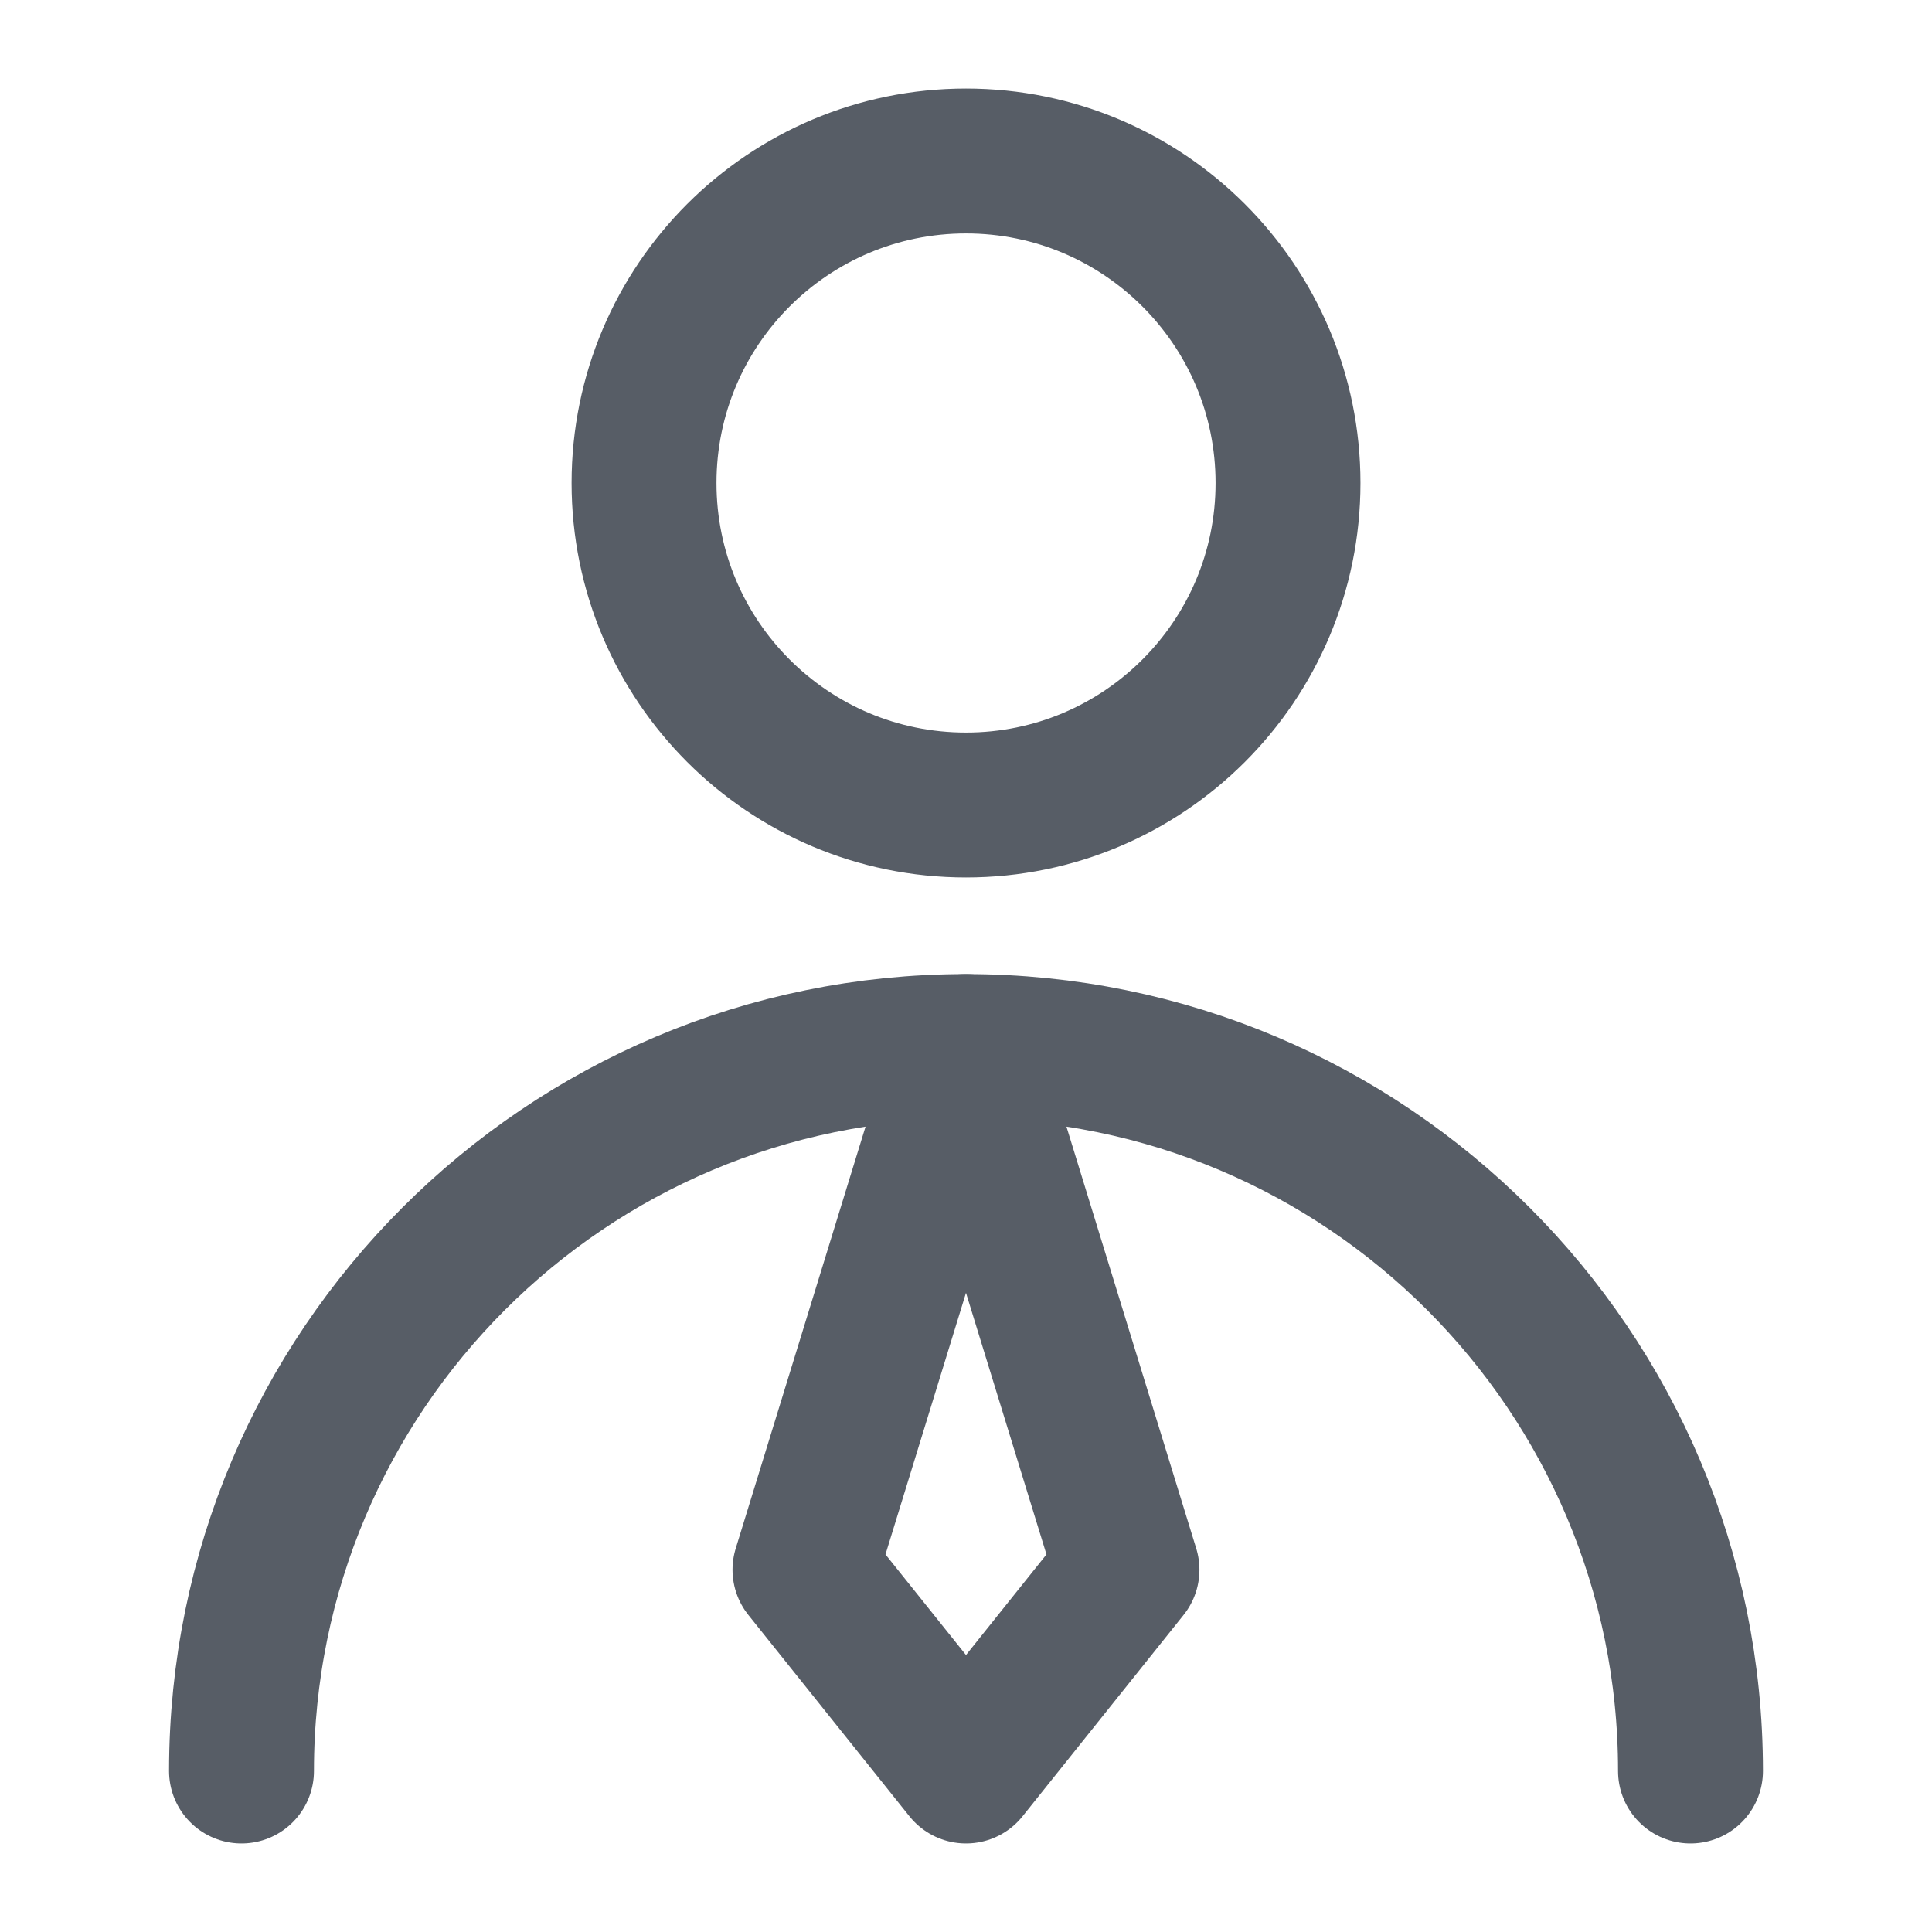
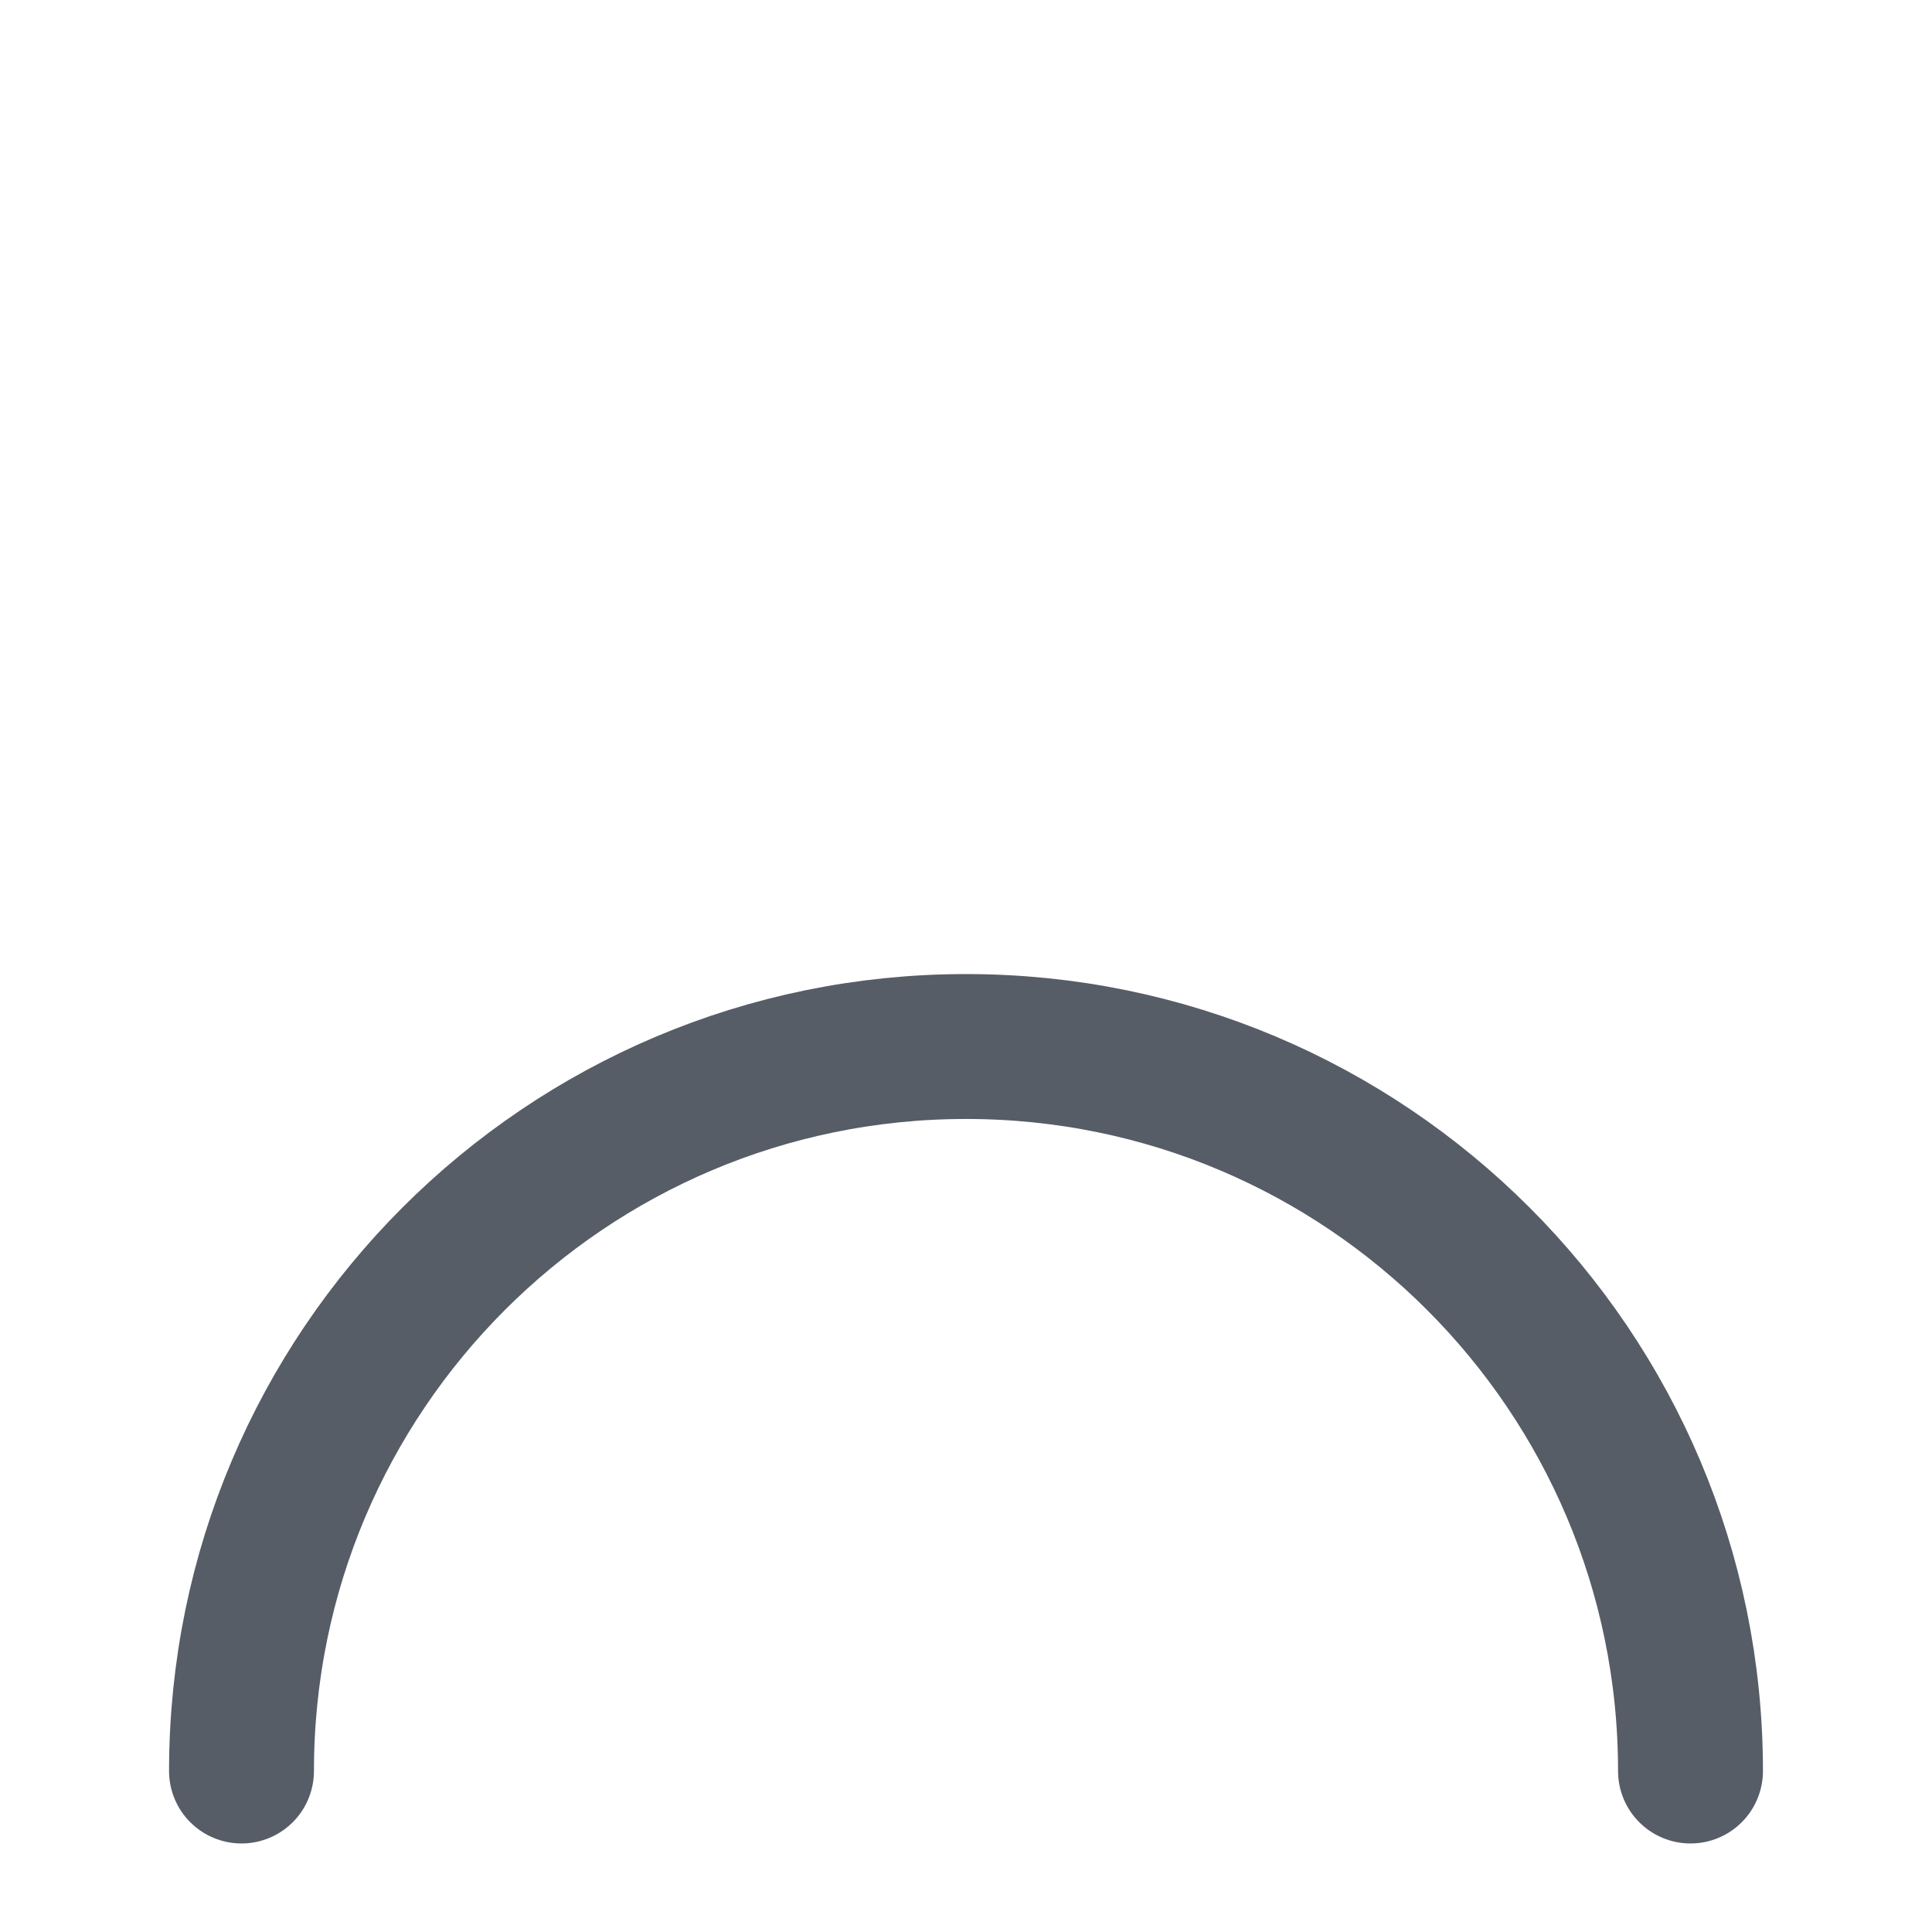
<svg xmlns="http://www.w3.org/2000/svg" width="40" height="40" viewBox="0 0 40 40" fill="none">
-   <path d="M20 16.667C23.682 16.667 26.667 13.682 26.667 10C26.667 6.318 23.682 3.333 20 3.333C16.318 3.333 13.334 6.318 13.334 10C13.334 13.682 16.318 16.667 20 16.667Z" stroke="#575D66" stroke-width="3" stroke-linecap="round" stroke-linejoin="round" />
  <path d="M35 36.667C35 28.383 28.284 21.667 20 21.667C11.716 21.667 5 28.383 5 36.667" stroke="#575D66" stroke-width="3" stroke-linecap="round" stroke-linejoin="round" />
-   <path d="M20 36.667L23.333 32.5L20 21.667L16.666 32.5L20 36.667Z" stroke="#575D66" stroke-width="3" stroke-linecap="round" stroke-linejoin="round" />
</svg>